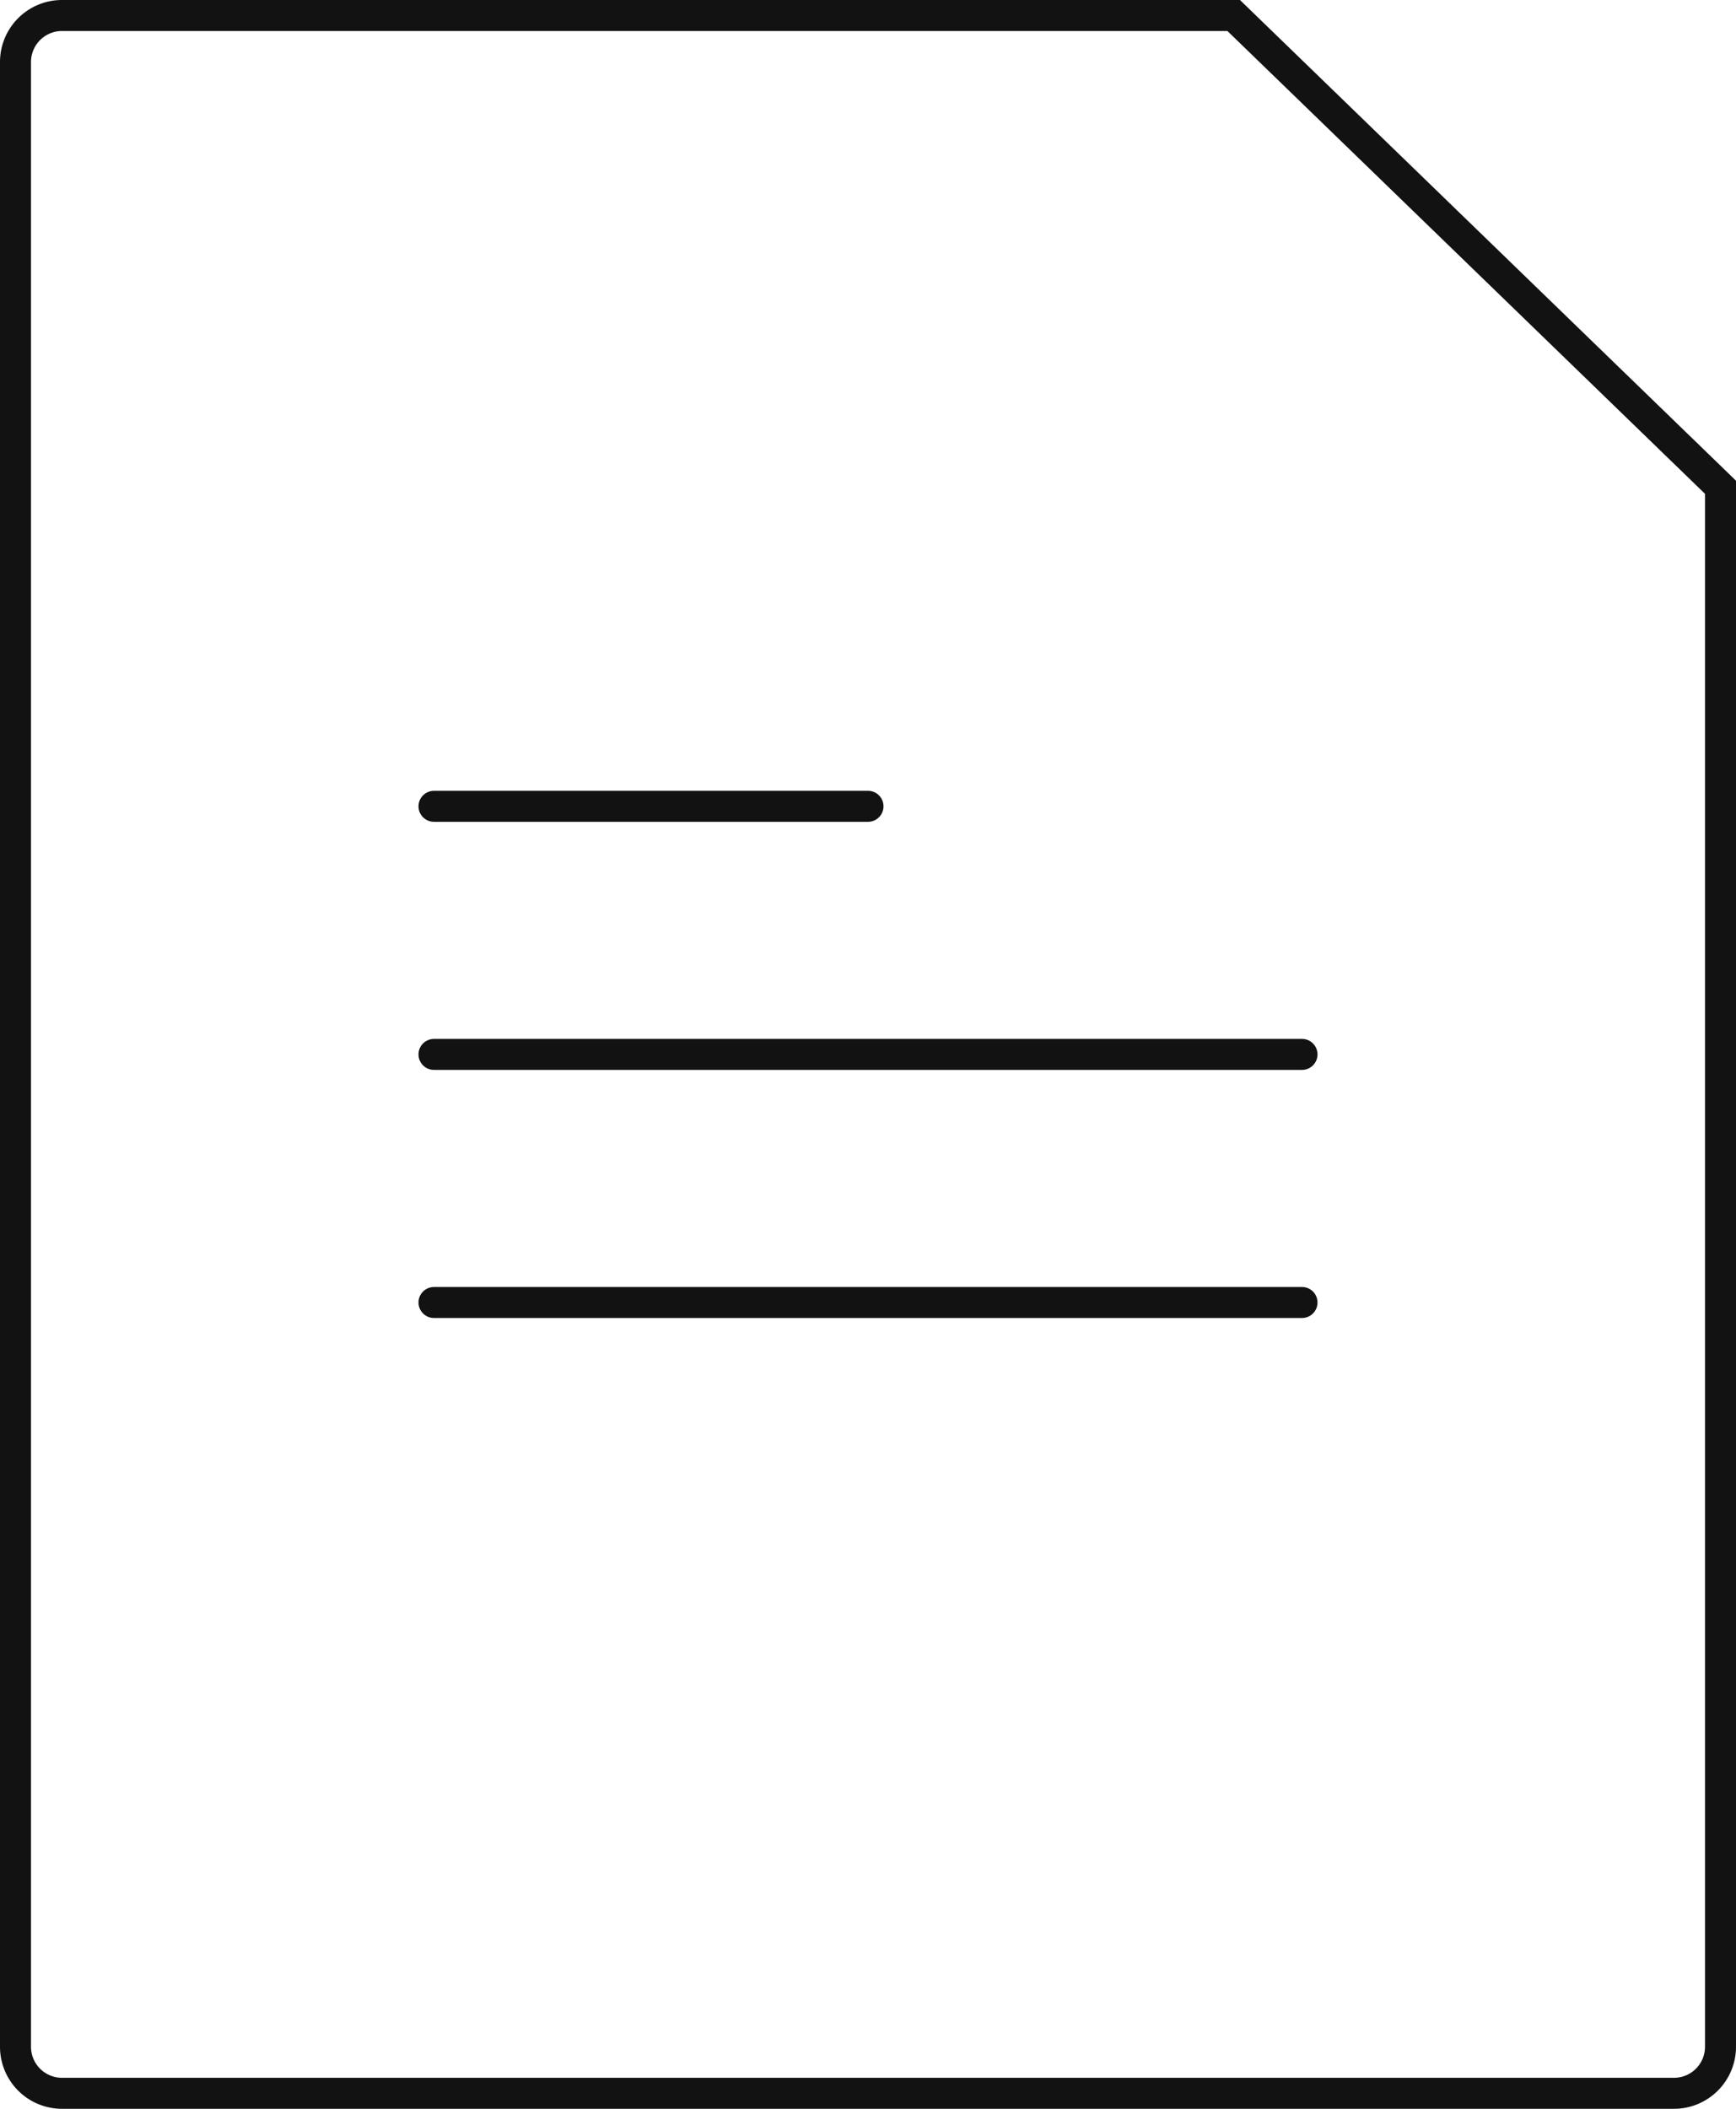
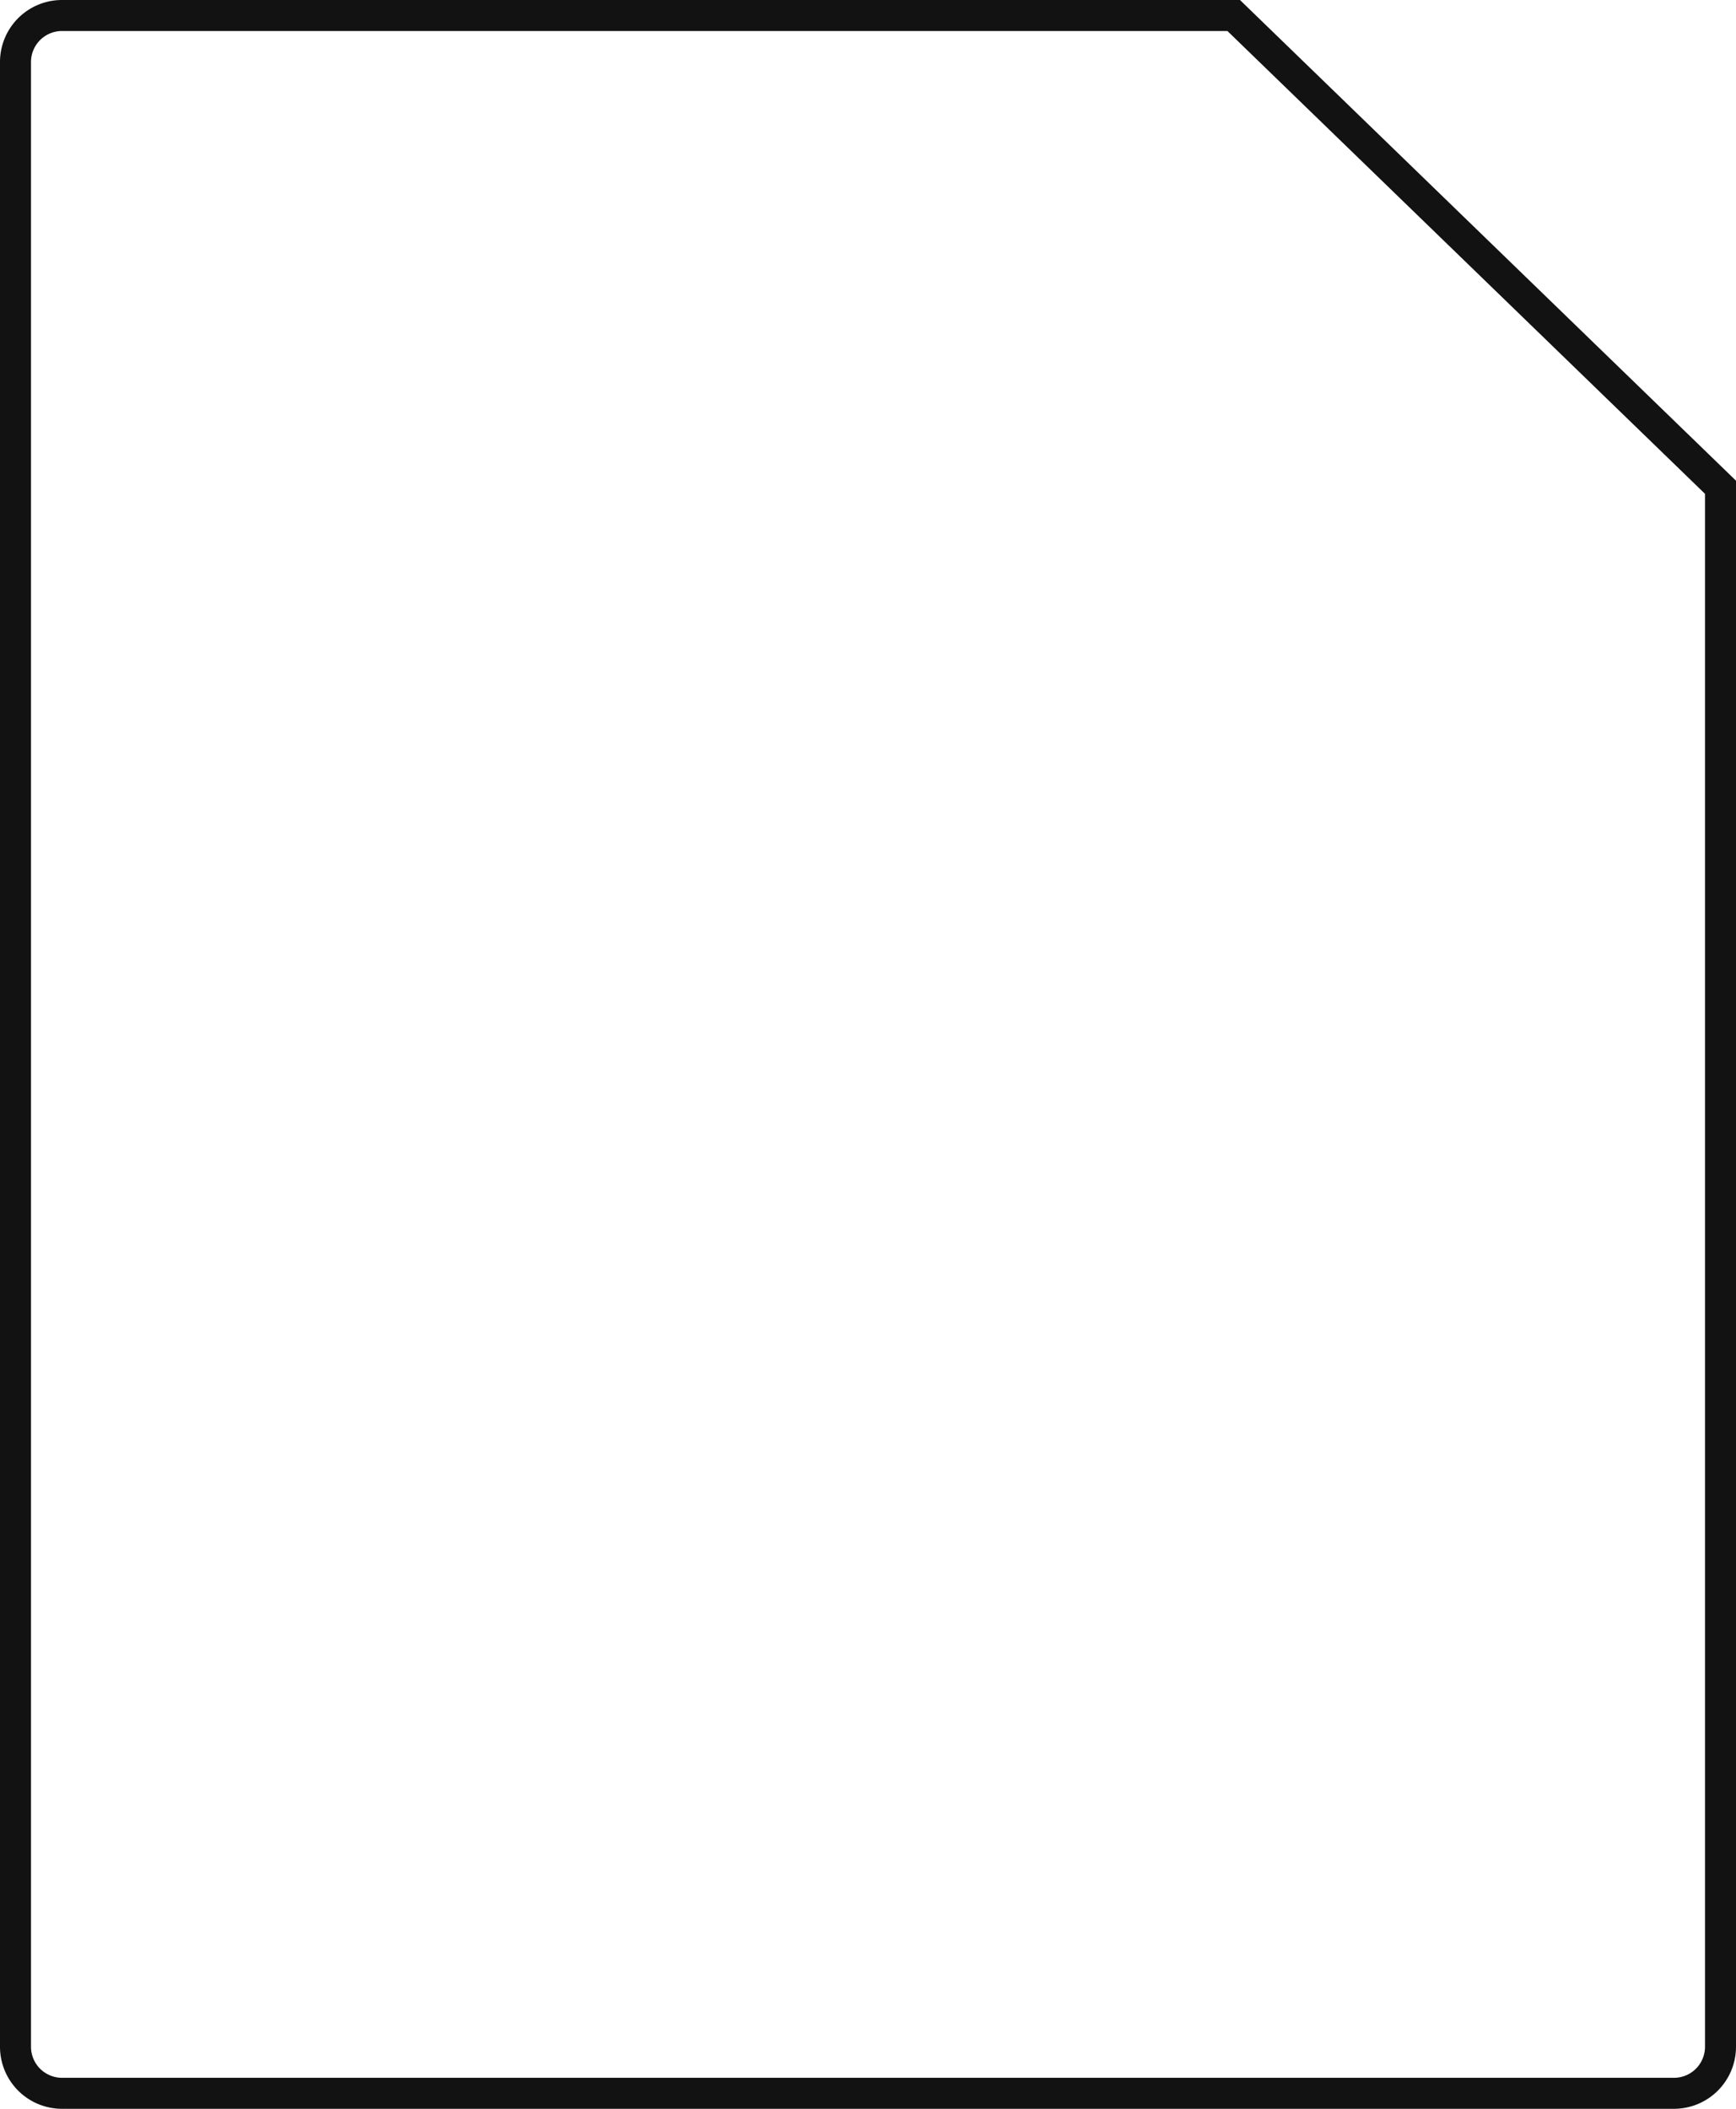
<svg xmlns="http://www.w3.org/2000/svg" width="56" height="68" fill="none" viewBox="0 0 56 68">
  <path stroke="#131212" d="M54 67.5H2A1.5 1.5 0 0 1 .5 66V2A1.5 1.5 0 0 1 2 .5h37.797L55.5 15.712V66a1.5 1.5 0 0 1-1.5 1.5Z" />
-   <path stroke="#131212" stroke-linecap="round" d="M14 26h14M14 34h28M14 42h28" />
</svg>